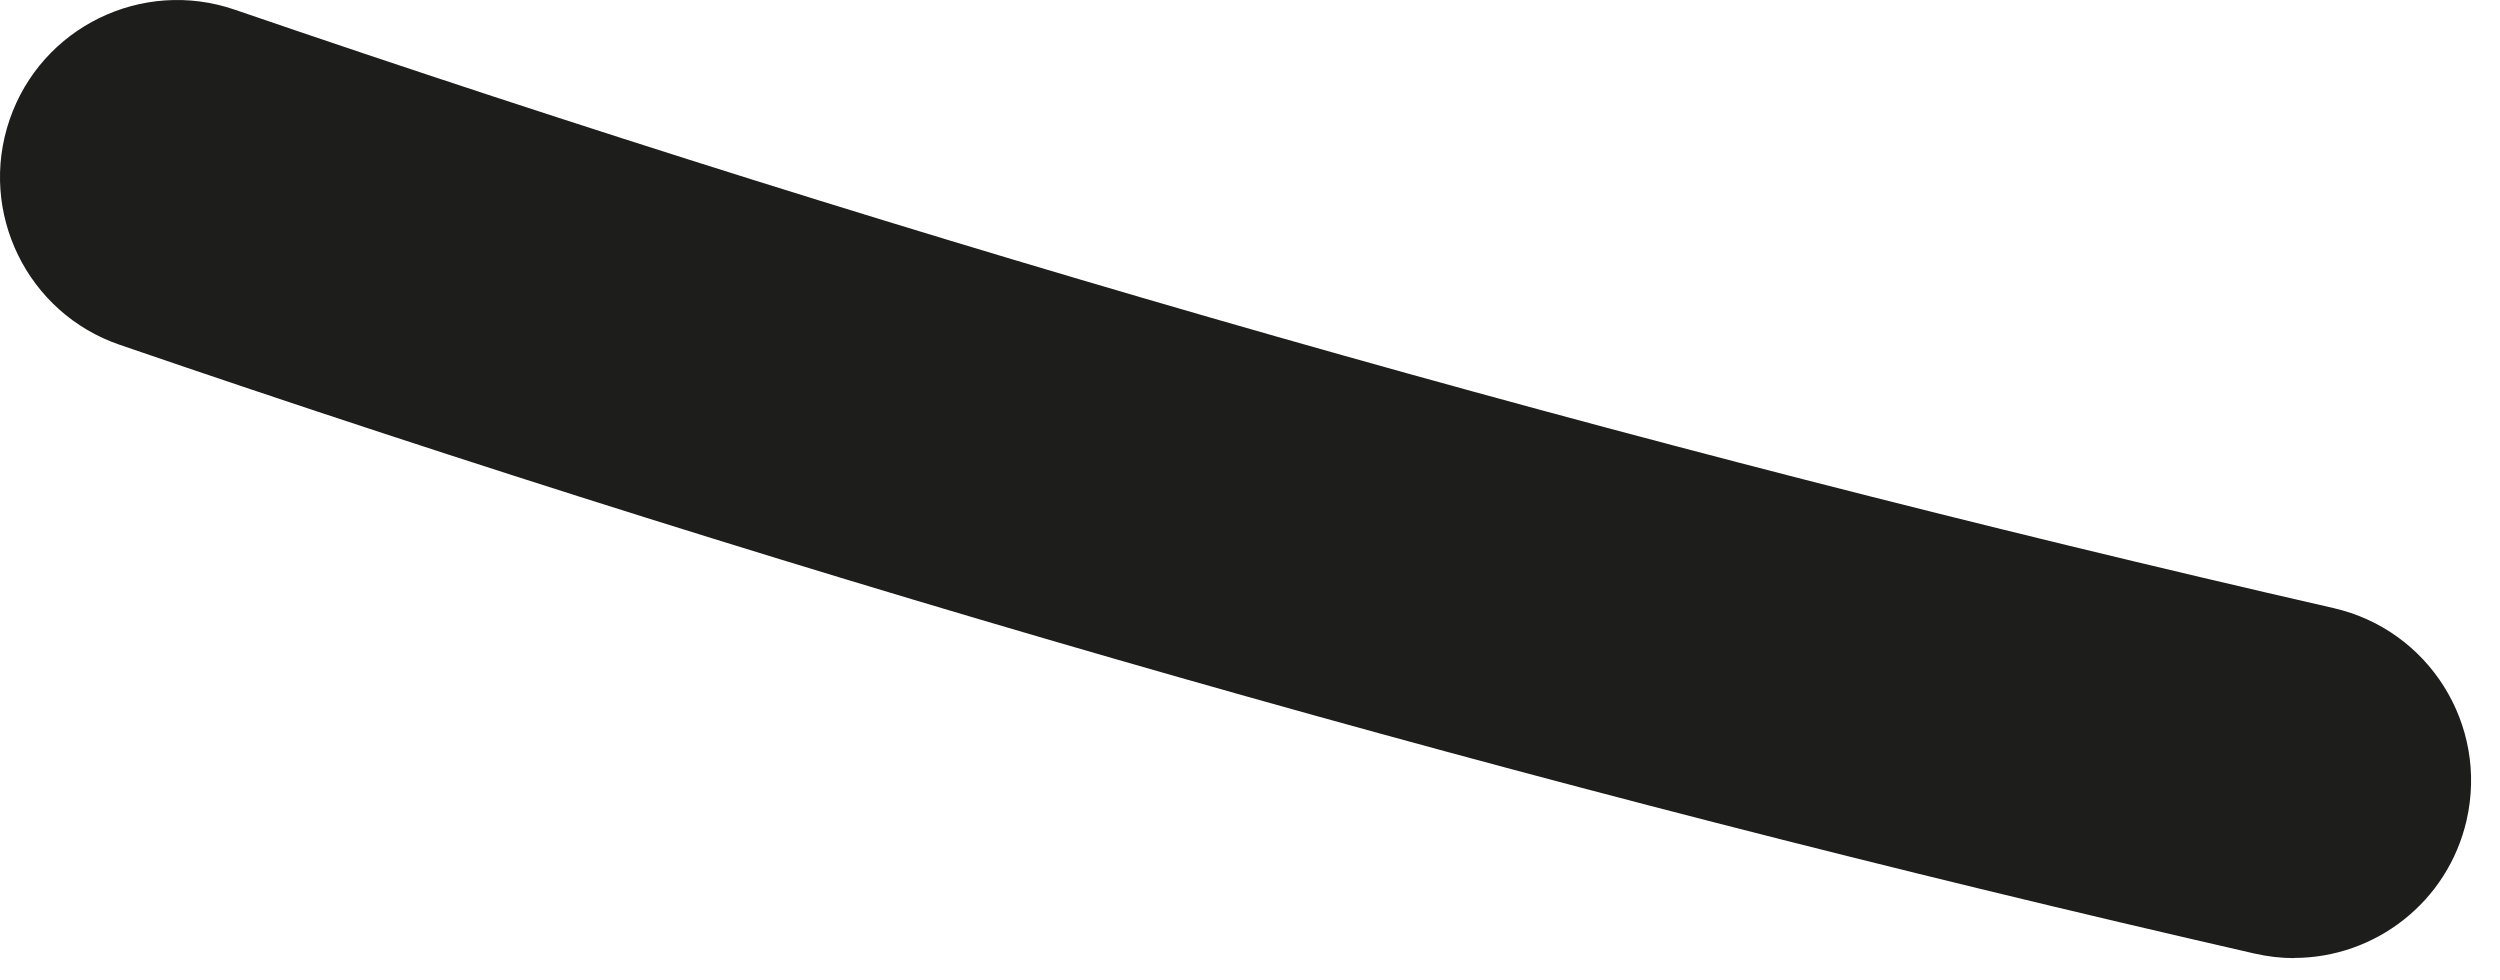
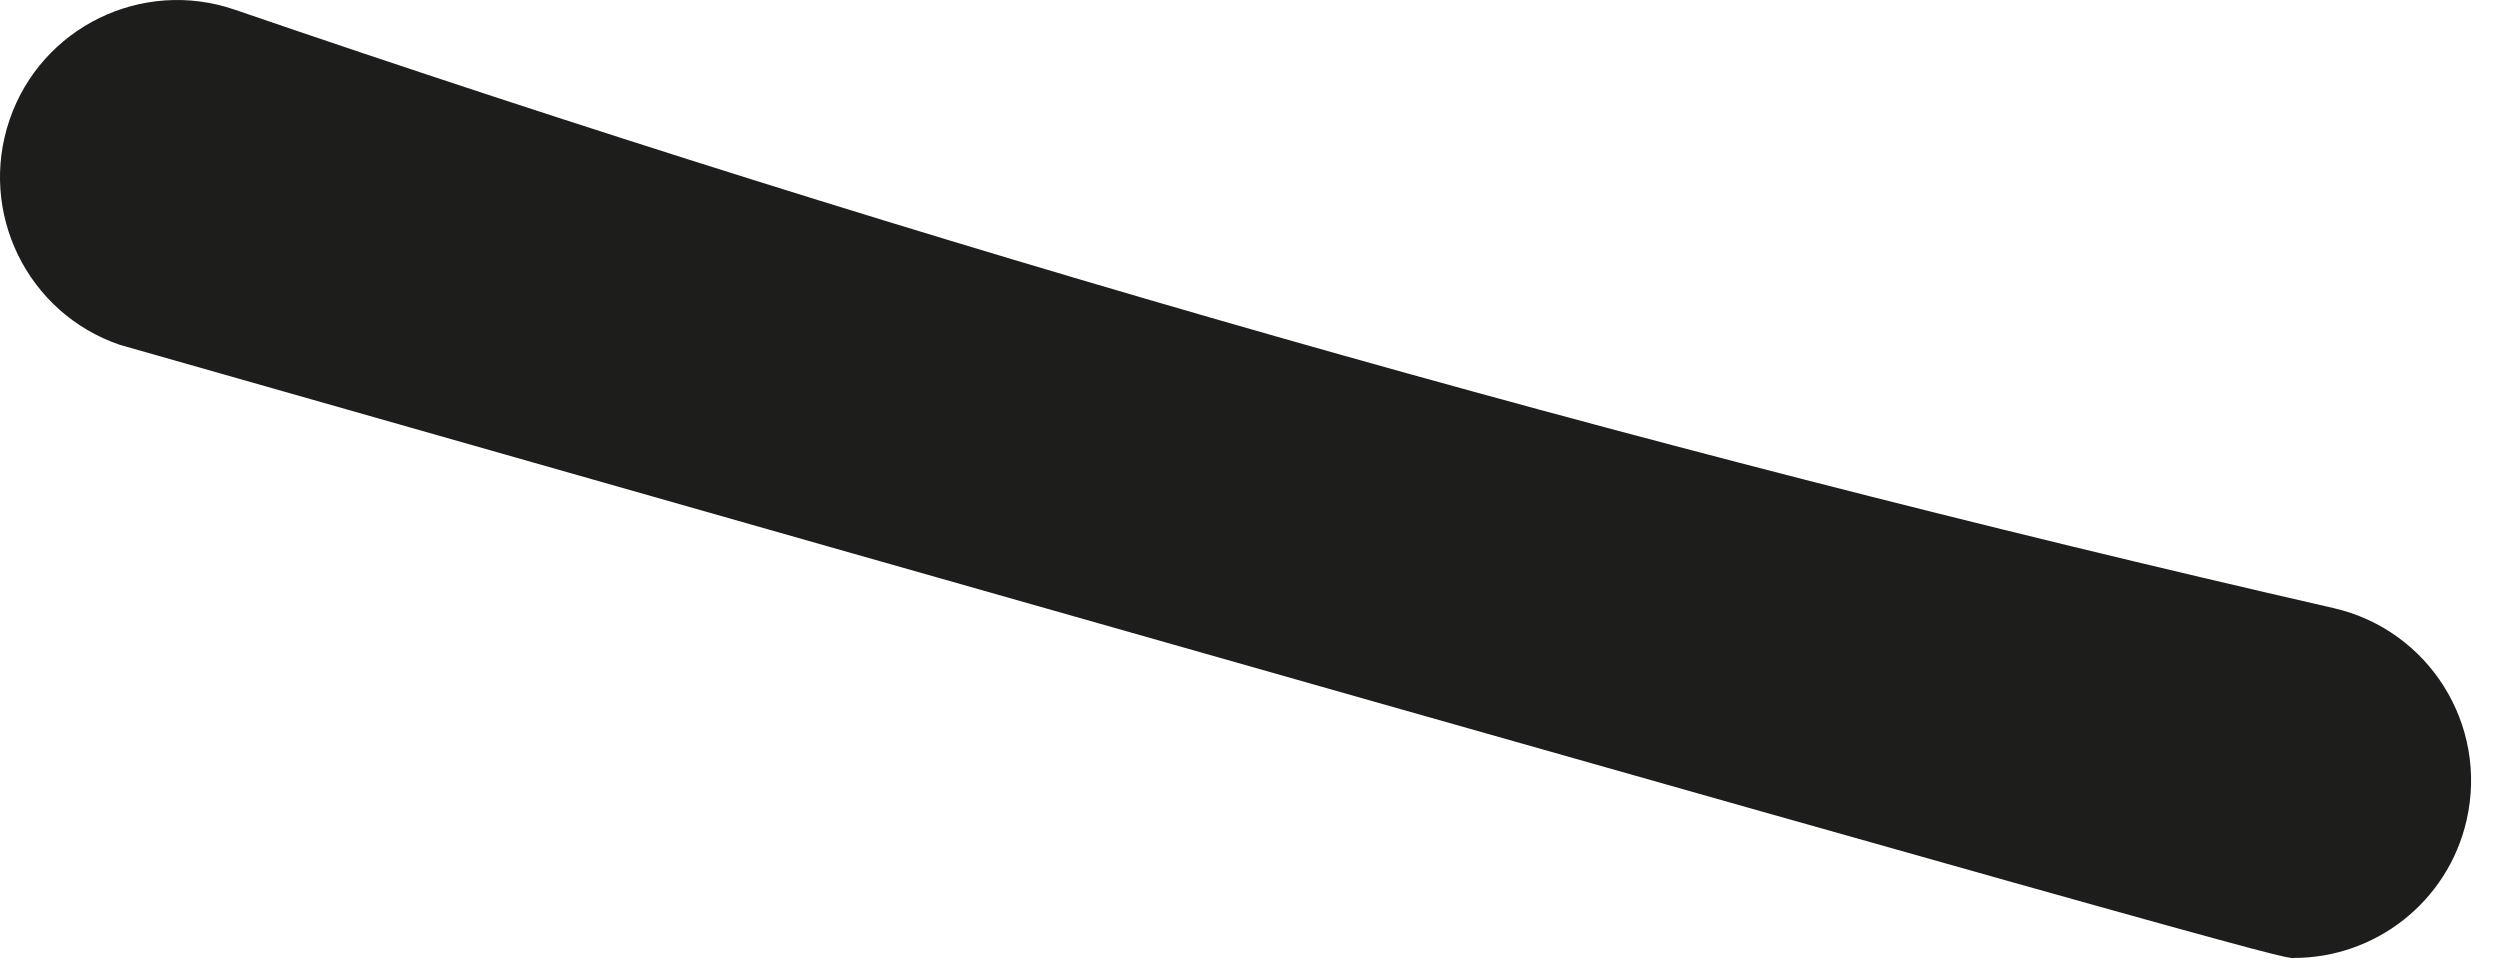
<svg xmlns="http://www.w3.org/2000/svg" preserveAspectRatio="none" width="100%" height="100%" overflow="visible" style="display: block;" viewBox="0 0 74 29" fill="none">
-   <path id="Vector" d="M67.904 28.355C70.296 28.355 72.455 26.707 73.011 24.279C73.658 21.455 71.894 18.645 69.071 17.999C48.157 13.213 27.257 7.256 6.944 0.285C4.207 -0.653 1.222 0.801 0.284 3.544C-0.654 6.282 0.805 9.268 3.543 10.206C24.201 17.299 45.46 23.359 66.733 28.225C67.128 28.315 67.518 28.36 67.904 28.36V28.355Z" fill="#1D1D1B" />
+   <path id="Vector" d="M67.904 28.355C70.296 28.355 72.455 26.707 73.011 24.279C73.658 21.455 71.894 18.645 69.071 17.999C48.157 13.213 27.257 7.256 6.944 0.285C4.207 -0.653 1.222 0.801 0.284 3.544C-0.654 6.282 0.805 9.268 3.543 10.206C67.128 28.315 67.518 28.36 67.904 28.36V28.355Z" fill="#1D1D1B" />
</svg>